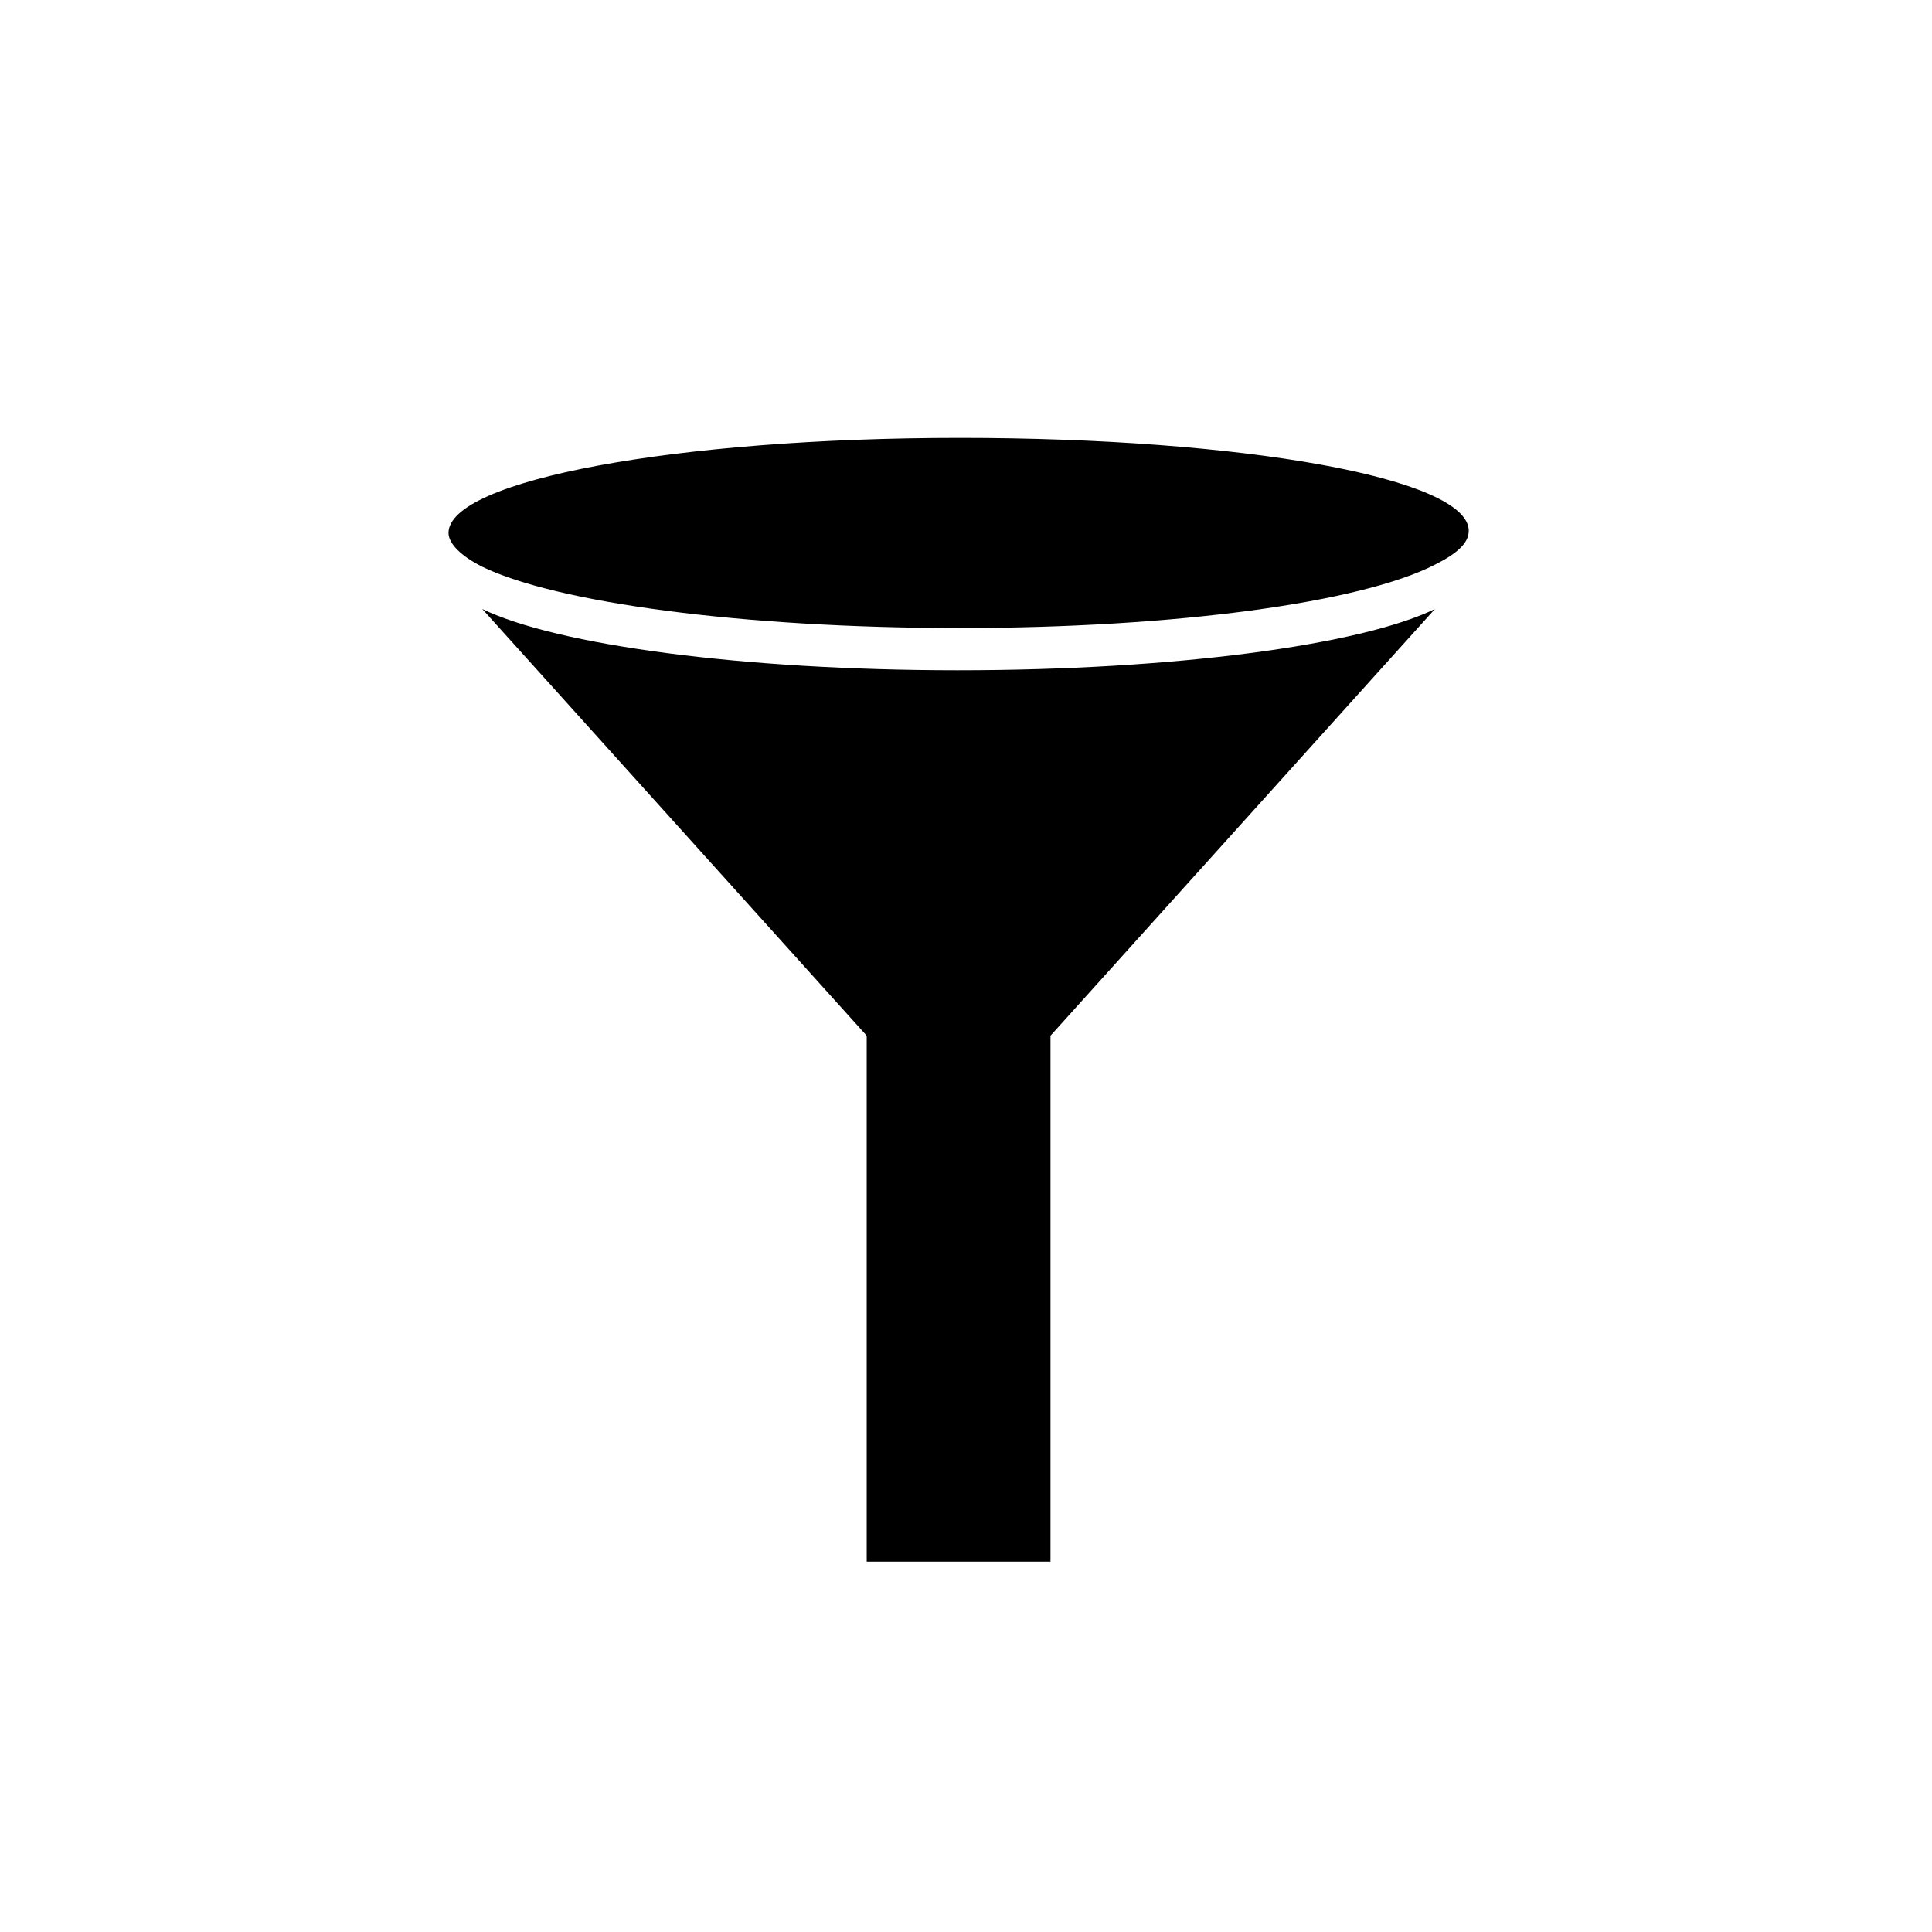
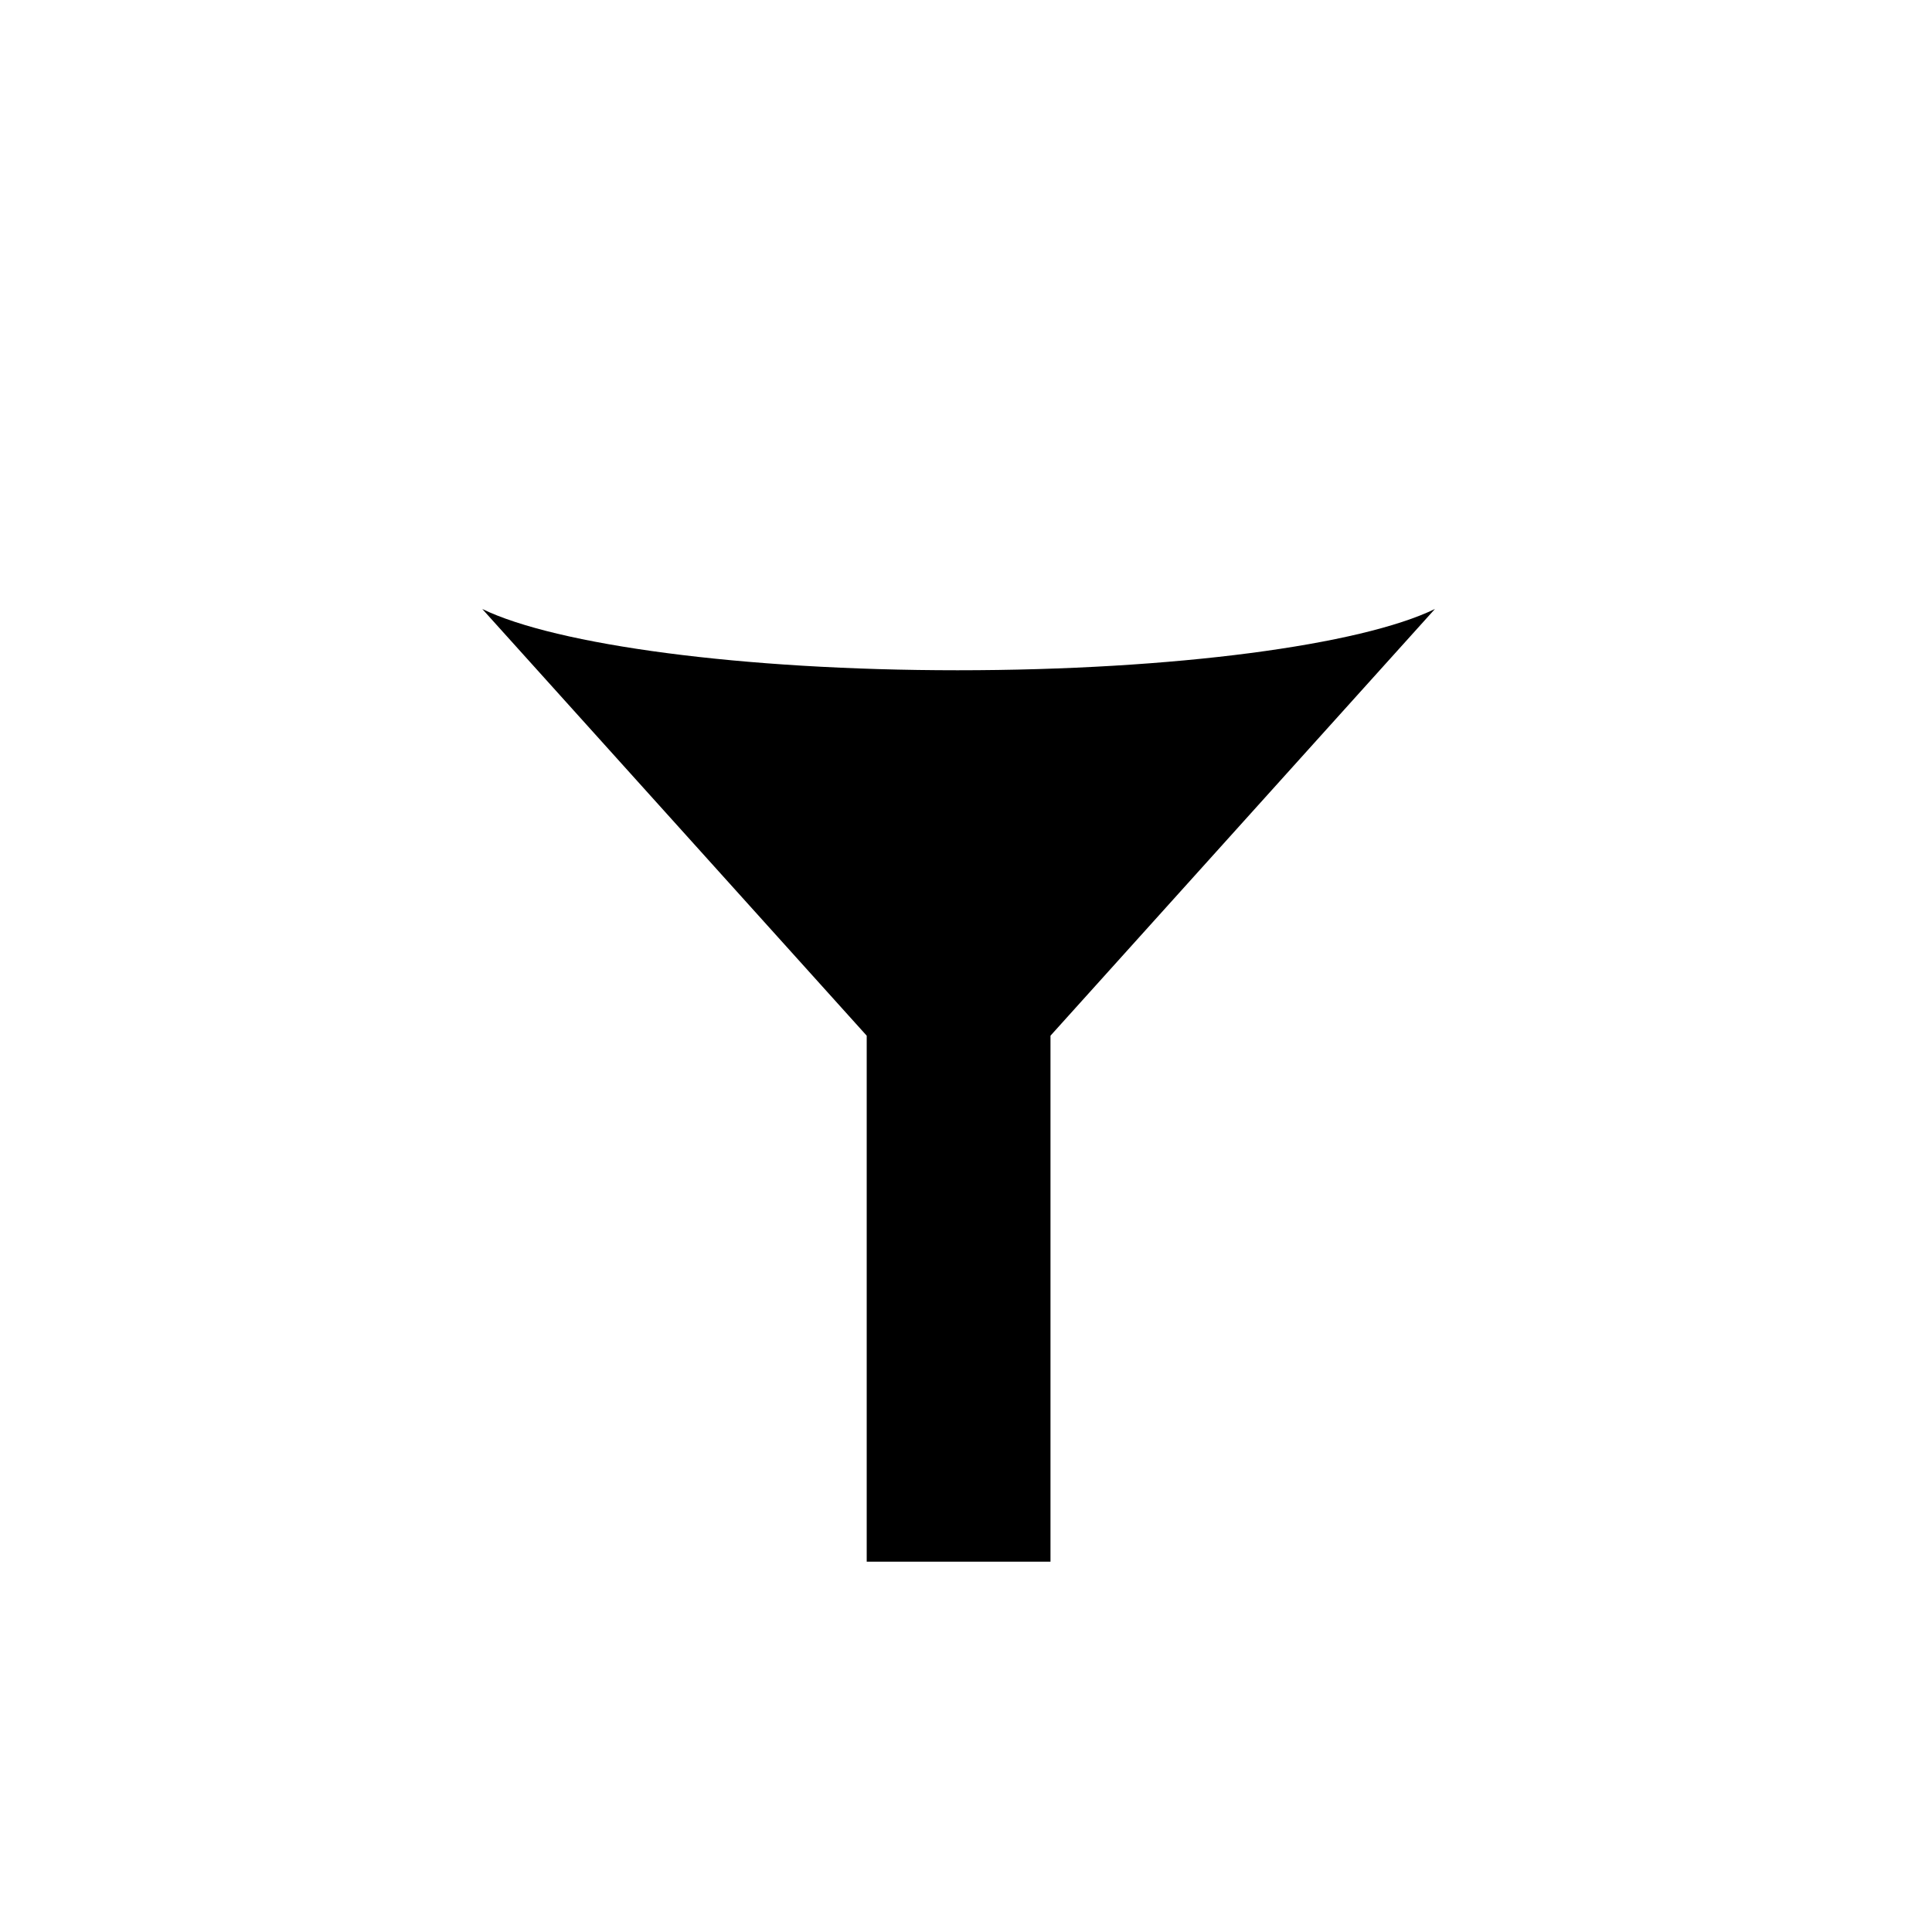
<svg xmlns="http://www.w3.org/2000/svg" fill="#000000" width="800px" height="800px" version="1.1" viewBox="144 144 512 512">
  <g>
    <path d="m524.27 305.39-101.88 113.08v139.39h-48.703v-139.39l-101.88-113.08c19.594 9.516 68.855 16.234 125.95 16.234 57.656 0 106.92-6.719 126.51-16.234z" />
-     <path d="m533.23 284.68c0 3.359-3.359 6.156-8.957 8.957-19.59 10.074-68.852 16.793-125.95 16.793-57.656 0-106.92-6.719-126.51-16.234-5.598-2.801-8.957-6.156-8.957-8.957 0-13.996 60.457-25.191 135.47-25.191 75.012 0 134.91 10.637 134.91 24.633z" />
  </g>
</svg>